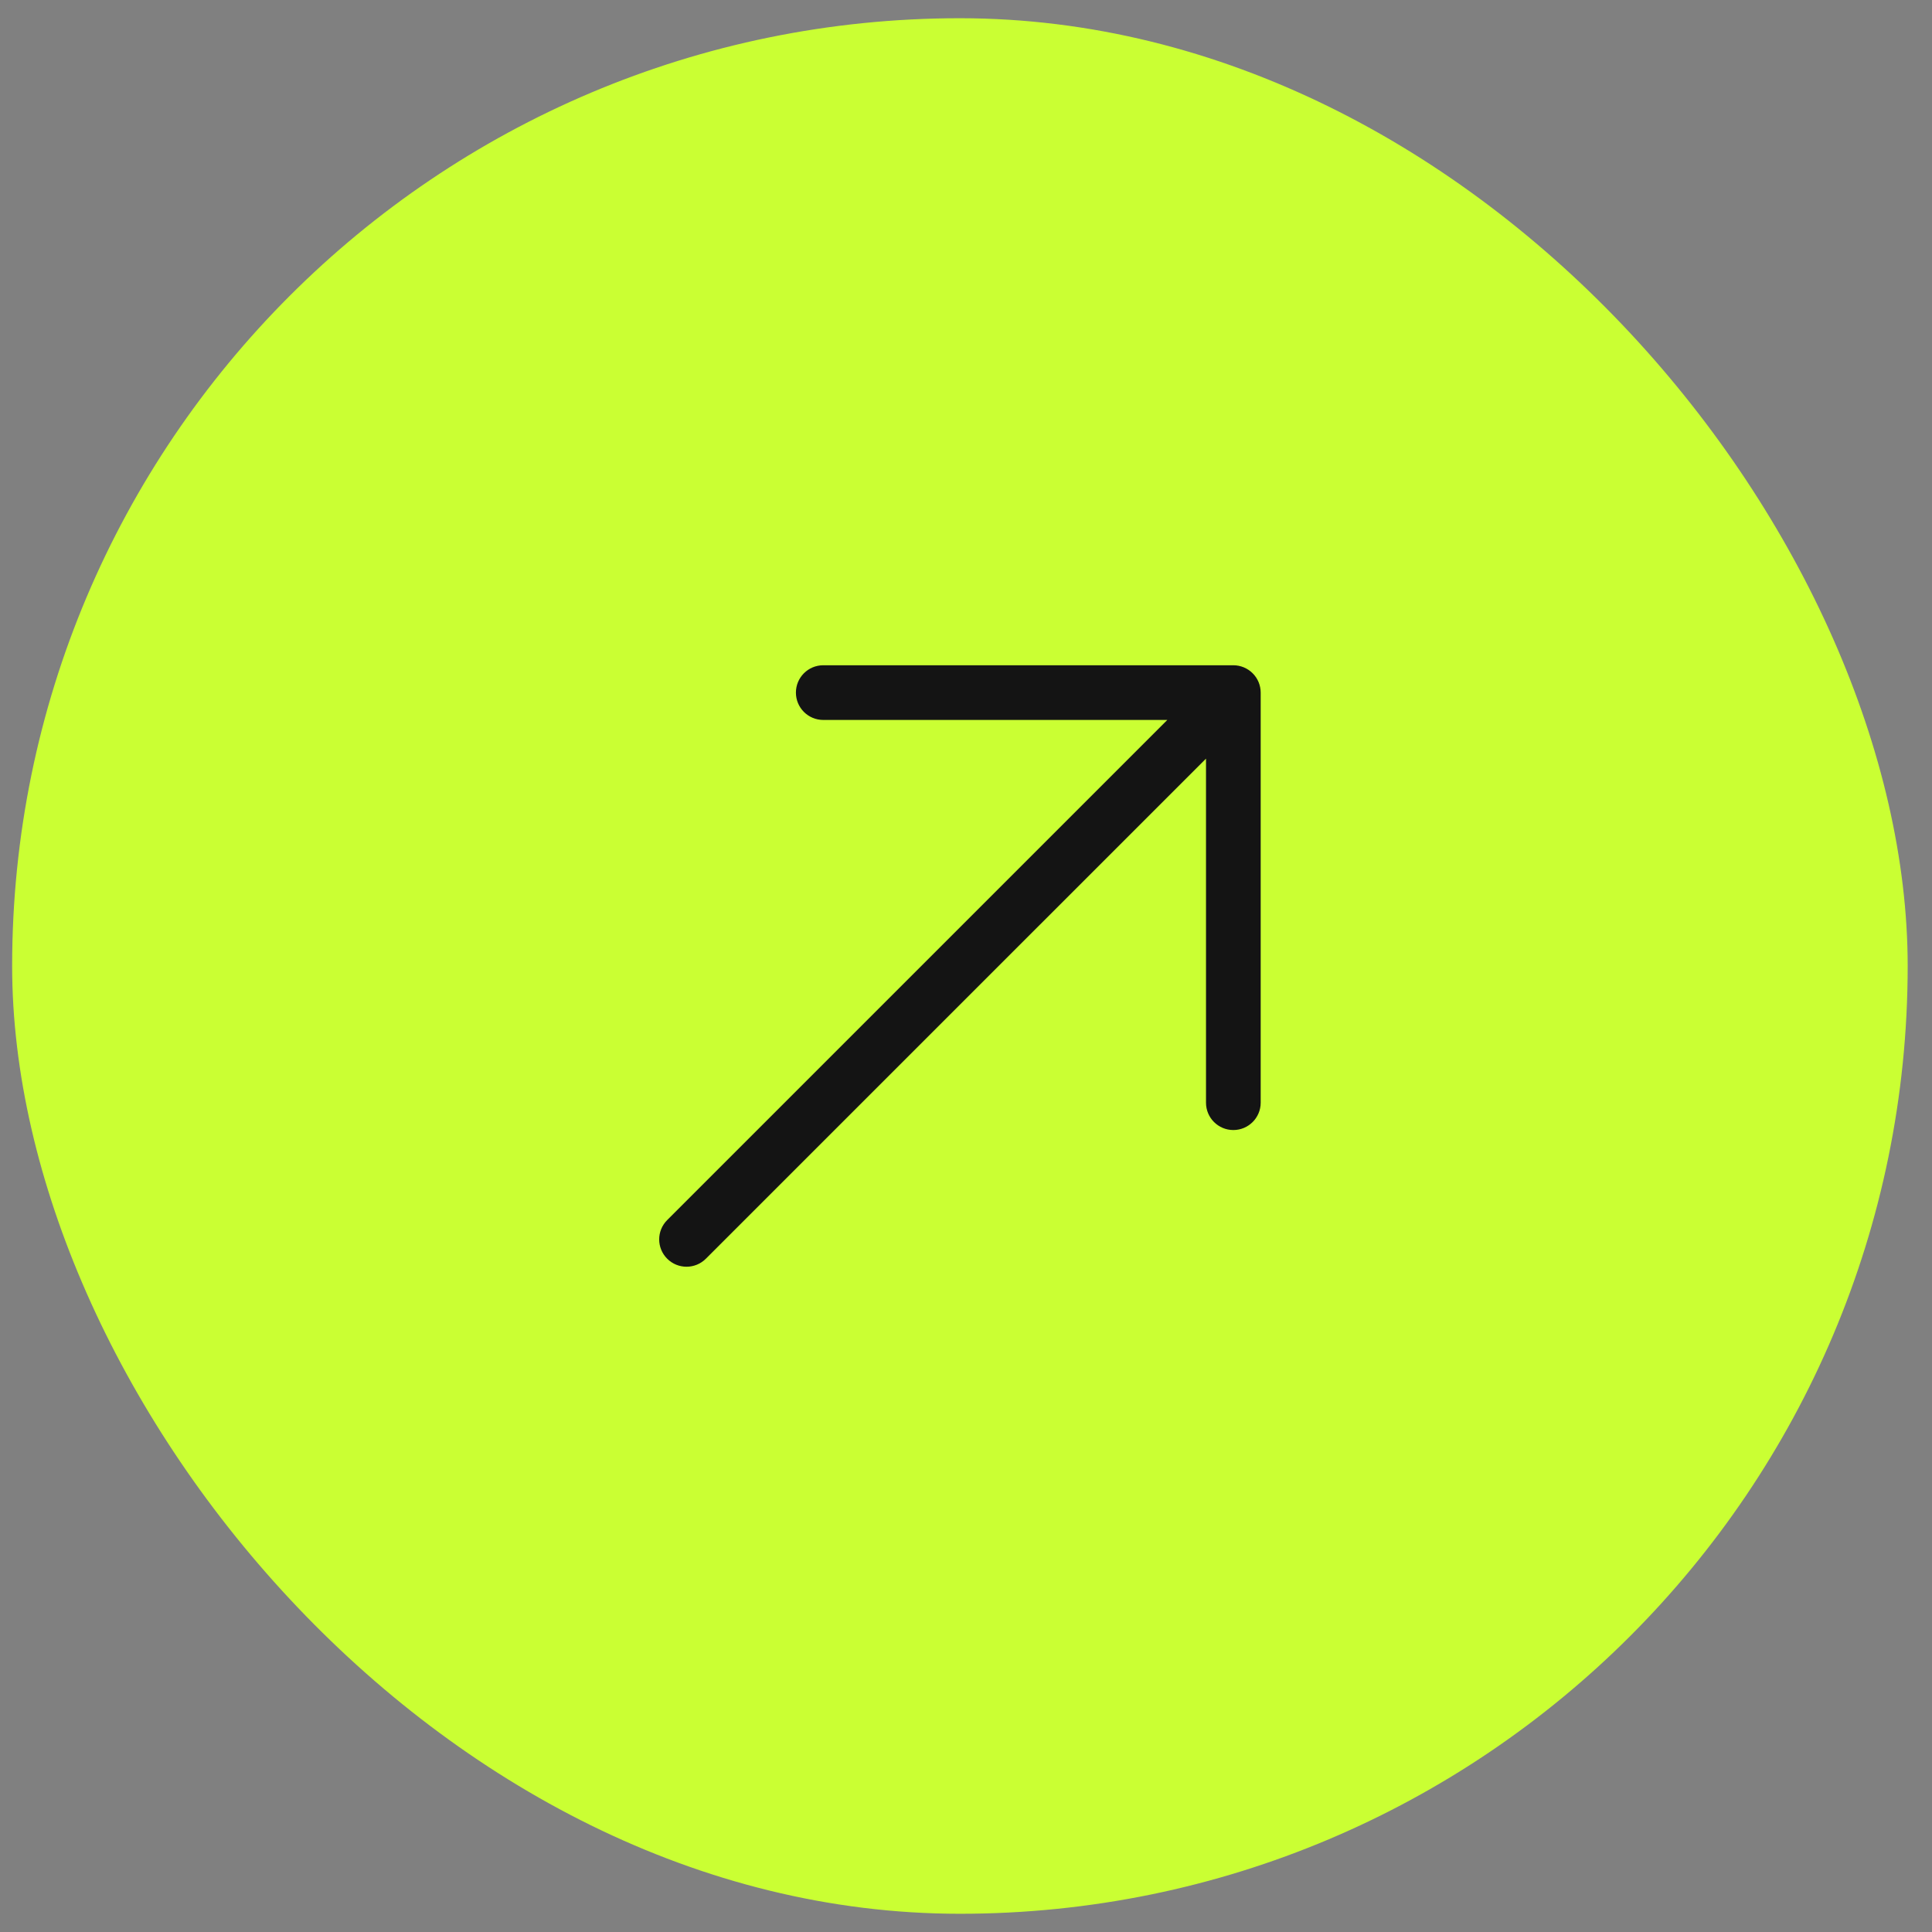
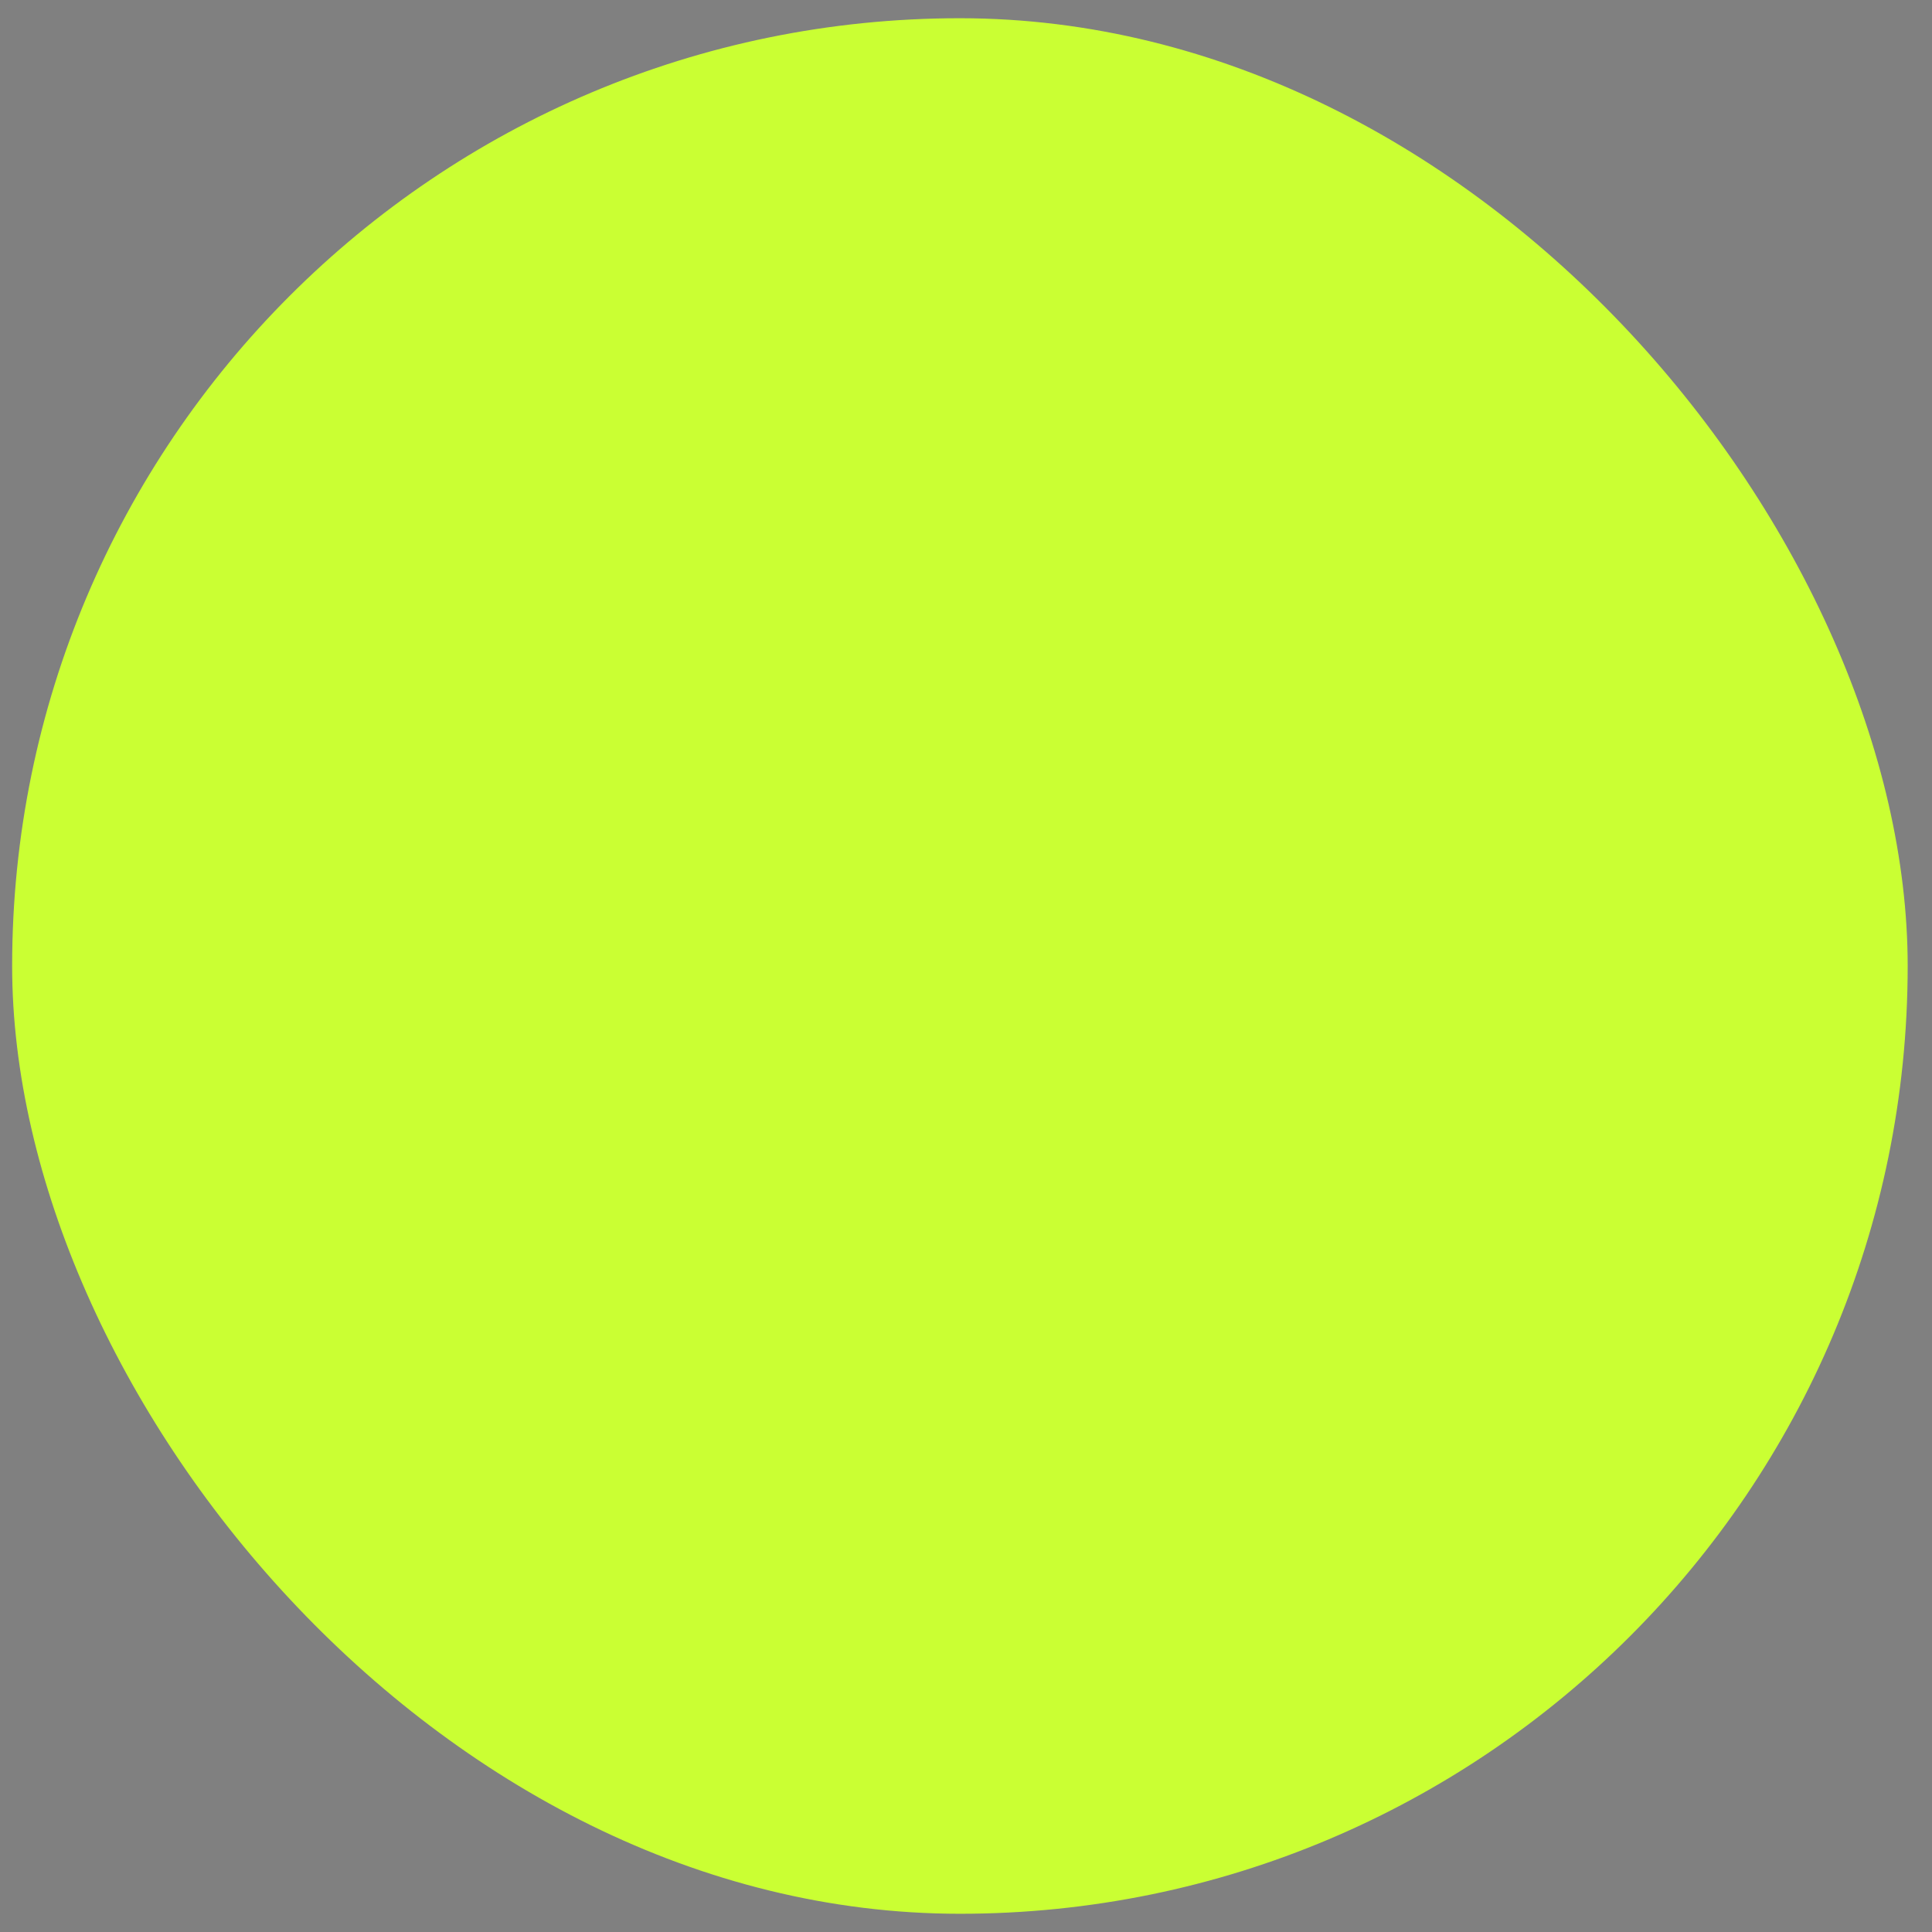
<svg xmlns="http://www.w3.org/2000/svg" width="53" height="53" viewBox="0 0 53 53" fill="none">
  <rect x="0" y="0" width="53" height="53" fill="#808080" stroke="none" />
  <rect x="0.333" y="0.5" width="52" height="52" rx="26" fill="#CAFF33" />
-   <path fill-rule="evenodd" clip-rule="evenodd" d="M22.584 18.25L33.834 18.25C34.032 18.25 34.223 18.329 34.364 18.47C34.505 18.61 34.584 18.801 34.584 19V30.25C34.584 30.664 34.248 31 33.834 31C33.419 31 33.084 30.664 33.084 30.25V20.811L19.364 34.53C19.071 34.823 18.596 34.823 18.303 34.53C18.01 34.237 18.01 33.763 18.303 33.47L32.023 19.75L22.584 19.75C22.169 19.75 21.834 19.414 21.834 19C21.834 18.586 22.169 18.25 22.584 18.25Z" fill="#141414" />
</svg>